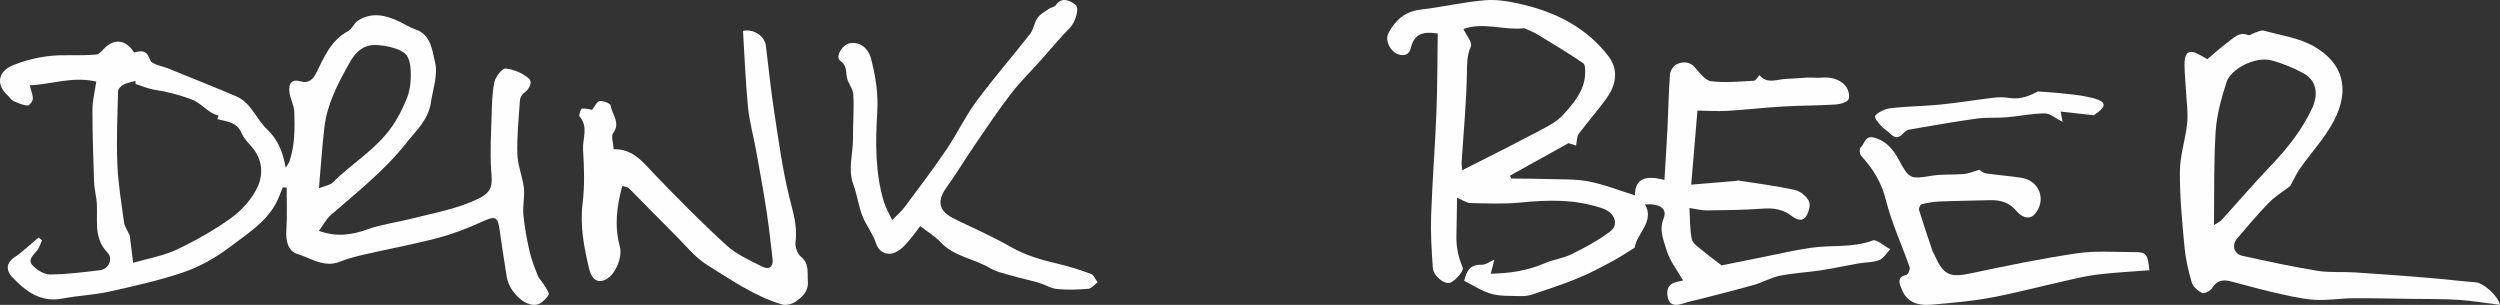
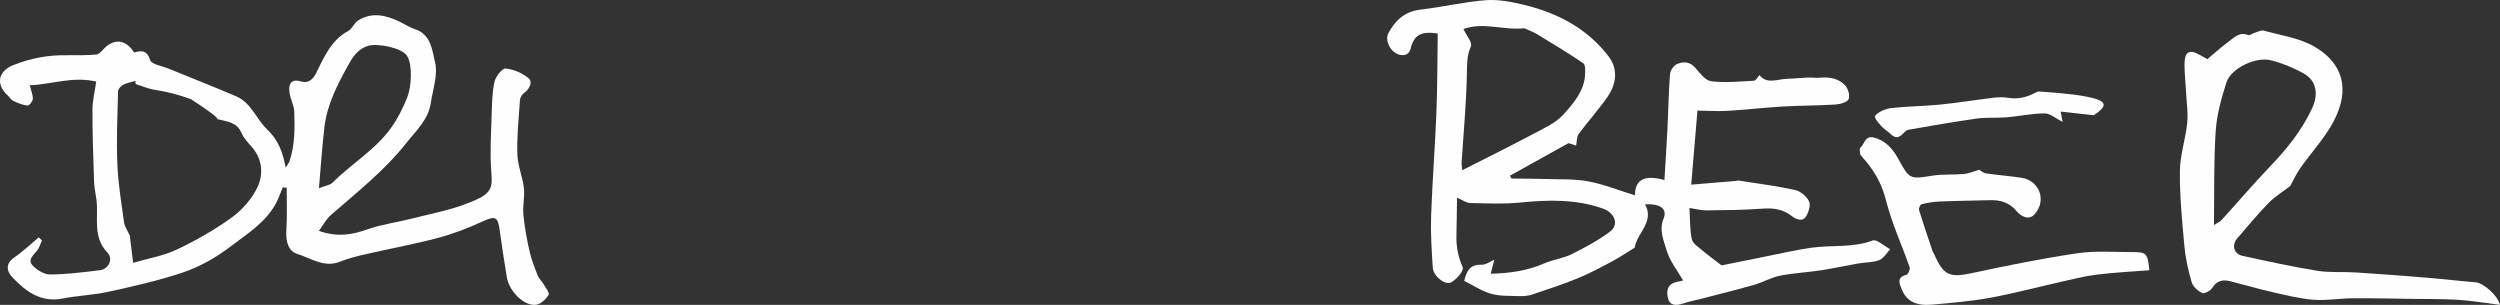
<svg xmlns="http://www.w3.org/2000/svg" width="164px" height="20px" viewBox="0 0 164 20" version="1.1">
  <rect x="0" y="0" width="164" height="20" fill="#333333" stroke="none" />
  <title>Group 6</title>
  <g id="Webflow" stroke="none" stroke-width="1" fill="none" fill-rule="evenodd">
    <g id="Home-Copy-6" transform="translate(-446, -5230)" fill="#FEFEFE">
      <g id="Group-6" transform="translate(446, 5230)">
        <g id="Group-8">
-           <path d="M11.592,16.374 C10.722,16.787 9.733,16.948 8.733,17.241 C8.648,16.55 8.572,15.928 8.513,15.448 C8.354,15.099 8.174,14.858 8.138,14.598 C7.964,13.321 7.751,12.043 7.698,10.759 C7.633,9.172 7.703,7.579 7.744,5.99 C7.748,5.84 7.932,5.639 8.083,5.56 C8.327,5.433 8.613,5.388 8.882,5.308 C8.886,5.375 8.891,5.442 8.896,5.509 C9.317,5.641 9.729,5.829 10.159,5.893 C10.978,6.014 11.743,6.221 12.533,6.508 C13.246,6.767 13.631,7.428 14.339,7.578 C14.305,7.669 14.269,7.767 14.251,7.814 C14.881,7.981 15.536,7.987 15.848,8.733 C15.988,9.068 16.266,9.353 16.513,9.633 C17.213,10.425 17.287,11.41 16.903,12.249 C16.547,13.024 15.904,13.758 15.21,14.263 C14.085,15.081 12.851,15.776 11.592,16.374 M21.285,8.316 C21.457,6.885 22.101,5.619 22.785,4.376 C23.113,3.779 23.442,3.205 24.179,3.001 C24.791,2.83 26.387,3.136 26.708,3.673 C26.924,4.035 26.956,4.547 26.95,4.991 C26.944,5.475 26.876,5.989 26.696,6.433 C26.427,7.099 26.098,7.76 25.685,8.345 C24.645,9.82 23.062,10.734 21.803,11.989 C21.645,12.146 21.361,12.175 20.922,12.348 C21.053,10.848 21.134,9.578 21.285,8.316 M18.057,13.425 C18.26,13.071 18.387,12.672 18.548,12.293 L18.807,12.311 C18.805,13.249 18.847,14.189 18.784,15.123 C18.738,15.805 18.905,16.477 19.492,16.655 C20.39,16.927 21.251,17.587 22.3,17.167 C22.828,16.956 23.388,16.814 23.944,16.686 C25.535,16.32 27.145,16.026 28.723,15.609 C29.719,15.346 30.696,14.971 31.633,14.54 C32.484,14.149 32.659,14.195 32.78,15.107 C32.917,16.135 33.083,17.16 33.248,18.184 C33.395,19.104 34.401,20.126 35.194,19.987 C35.496,19.934 35.816,19.622 35.987,19.341 C36.062,19.218 35.793,18.871 35.658,18.638 C35.546,18.445 35.359,18.286 35.279,18.083 C35.073,17.56 34.861,17.031 34.738,16.485 C34.558,15.692 34.41,14.886 34.333,14.077 C34.278,13.503 34.433,12.906 34.367,12.334 C34.281,11.585 33.959,10.854 33.938,10.11 C33.904,8.932 34.027,7.748 34.109,6.569 C34.121,6.403 34.243,6.195 34.379,6.097 C34.74,5.835 34.961,5.384 34.682,5.142 C34.28,4.792 33.697,4.549 33.168,4.496 C32.945,4.474 32.514,5.02 32.438,5.366 C32.281,6.083 32.274,6.838 32.251,7.579 C32.214,8.784 32.138,9.996 32.223,11.195 C32.279,11.997 32.38,12.538 31.435,13.006 C30.007,13.714 28.489,13.959 26.994,14.345 C26.044,14.59 25.053,14.709 24.135,15.036 C23.11,15.4 22.13,15.576 20.919,15.144 C21.217,14.742 21.407,14.366 21.7,14.11 C23.419,12.612 25.22,11.194 26.644,9.395 C27.28,8.591 28.094,7.861 28.26,6.76 C28.396,5.863 28.741,4.898 28.538,4.076 C28.353,3.33 28.289,2.271 27.248,1.926 C26.895,1.809 26.574,1.597 26.236,1.433 C25.336,0.997 24.414,0.769 23.495,1.341 C23.232,1.505 23.101,1.897 22.833,2.04 C21.695,2.649 21.255,3.774 20.722,4.826 C20.506,5.252 20.184,5.472 19.772,5.348 C19.106,5.147 18.934,5.493 18.982,6.009 C19.024,6.459 19.29,6.893 19.305,7.339 C19.342,8.416 19.344,9.503 19.003,10.548 C18.953,10.701 18.839,10.833 18.741,10.998 C18.554,9.994 18.259,9.182 17.527,8.49 C16.811,7.813 16.48,6.739 15.493,6.317 C14.031,5.693 12.551,5.112 11.08,4.509 C10.65,4.332 9.95,4.234 9.852,3.94 C9.63,3.267 9.271,3.316 8.799,3.444 C8.238,2.552 7.431,2.499 6.746,3.273 C6.628,3.406 6.459,3.569 6.305,3.58 C5.674,3.625 5.039,3.635 4.406,3.623 C3.176,3.599 1.997,3.817 0.857,4.277 C-0.125,4.673 -0.286,5.532 0.494,6.25 C0.628,6.374 0.731,6.553 0.886,6.627 C1.177,6.766 1.491,6.893 1.806,6.925 C1.913,6.936 2.144,6.653 2.152,6.495 C2.165,6.234 2.043,5.966 1.951,5.593 C3.312,5.555 4.756,4.984 6.313,5.351 C6.219,6.017 6.065,6.611 6.065,7.205 C6.062,8.775 6.118,10.345 6.171,11.914 C6.184,12.3 6.271,12.683 6.323,13.067 C6.484,14.247 6.043,15.528 7.046,16.566 C7.447,16.981 7.129,17.657 6.553,17.726 C5.467,17.858 4.374,17.998 3.284,18.005 C2.896,18.007 2.419,17.714 2.138,17.41 C1.777,17.021 2.226,16.718 2.456,16.407 C2.593,16.222 2.656,15.982 2.752,15.766 C2.68,15.702 2.608,15.639 2.536,15.575 C2,16.021 1.494,16.511 0.92,16.902 C0.34,17.296 0.457,17.81 0.774,18.149 C1.66,19.097 2.658,19.867 4.113,19.583 C5.114,19.388 6.147,19.355 7.141,19.135 C8.765,18.776 10.398,18.411 11.972,17.883 C13.098,17.505 14.146,16.917 15.127,16.169 C16.207,15.346 17.361,14.64 18.057,13.425" id="Fill-3" />
-           <path d="M72,18.521 C71.865,18.334 71.766,18.044 71.588,17.977 C70.885,17.715 70.165,17.483 69.436,17.313 C68.348,17.059 67.286,16.762 66.303,16.194 C65.679,15.832 65.027,15.522 64.38,15.202 C63.752,14.891 63.105,14.618 62.485,14.291 C61.567,13.807 61.473,13.156 62.081,12.314 C62.729,11.416 63.298,10.458 63.925,9.542 C64.705,8.402 65.475,7.25 66.315,6.157 C66.916,5.374 67.627,4.68 68.285,3.943 C68.919,3.233 69.525,2.494 70.191,1.817 C70.533,1.47 70.859,0.5 70.524,0.282 C70.176,0.055 69.67,-0.244 69.263,0.337 C69.171,0.467 68.941,0.485 68.795,0.586 C68.537,0.765 68.235,0.924 68.062,1.172 C67.846,1.48 67.808,1.924 67.581,2.216 C66.417,3.707 65.171,5.132 64.047,6.653 C63.319,7.637 62.788,8.772 62.099,9.789 C61.229,11.071 60.297,12.309 59.37,13.549 C59.128,13.874 58.808,14.139 58.524,14.432 C58.34,14.032 58.106,13.647 57.98,13.229 C57.401,11.301 57.43,9.306 57.549,7.333 C57.62,6.145 57.442,5.032 57.158,3.913 C56.96,3.136 56.425,2.737 55.771,2.831 C55.251,2.906 54.768,3.741 55.121,3.987 C55.567,4.298 55.479,4.674 55.555,5.078 C55.628,5.466 55.959,5.819 55.979,6.199 C56.029,7.153 55.951,8.114 55.957,9.072 C55.964,10.082 55.606,11.086 55.981,12.106 C56.226,12.775 56.319,13.504 56.574,14.168 C56.807,14.774 57.249,15.301 57.445,15.914 C57.613,16.439 57.972,16.65 58.364,16.648 C58.68,16.647 59.053,16.397 59.299,16.15 C59.722,15.725 60.065,15.216 60.368,14.834 C60.865,15.22 61.338,15.499 61.701,15.887 C62.592,16.84 63.878,16.958 64.925,17.58 C65.377,17.848 65.925,17.953 66.438,18.103 C66.999,18.267 67.573,18.382 68.134,18.546 C68.544,18.667 68.933,18.92 69.345,18.96 C70.025,19.027 70.719,19.002 71.401,18.943 C71.611,18.925 71.801,18.668 72,18.521" id="Fill-23" />
-           <path d="M38.248,9.827 C38.325,10.999 38.359,12.194 38.218,13.355 C38.04,14.829 38.313,16.23 38.646,17.626 C38.739,18.018 38.989,18.636 39.651,18.376 C40.342,18.105 40.859,16.896 40.66,16.166 C40.298,14.841 40.455,13.542 40.822,12.198 C40.997,12.257 41.174,12.265 41.266,12.357 C42.32,13.411 43.352,14.487 44.408,15.54 C45.051,16.182 45.645,16.926 46.403,17.392 C47.977,18.361 49.509,19.448 51.314,19.975 C51.574,20.051 51.967,19.945 52.2,19.782 C52.649,19.469 53.049,19.106 52.995,18.424 C52.949,17.85 53.105,17.291 52.536,16.835 C52.304,16.648 52.145,16.182 52.186,15.874 C52.326,14.832 52.016,13.9 51.774,12.91 C51.33,11.093 51.077,9.228 50.793,7.375 C50.571,5.925 50.419,4.463 50.244,3.006 C50.167,2.37 49.448,1.874 48.742,2.028 C48.845,3.688 48.905,5.361 49.068,7.023 C49.163,7.99 49.433,8.94 49.606,9.901 C49.846,11.231 50.088,12.561 50.293,13.897 C50.451,14.925 50.559,15.962 50.681,16.995 C50.74,17.501 50.445,17.711 50.036,17.506 C49.217,17.093 48.336,16.708 47.671,16.103 C46.028,14.609 44.466,13.023 42.926,11.422 C42.168,10.633 41.517,9.747 40.256,9.792 C40.233,9.372 40.073,8.938 40.224,8.733 C40.727,8.049 40.144,7.514 40.059,6.926 C40.039,6.784 39.578,6.605 39.337,6.629 C39.167,6.646 39.027,6.974 38.839,7.205 C38.721,7.186 38.444,7.099 38.177,7.125 C38.101,7.132 37.95,7.567 38.017,7.641 C38.626,8.322 38.201,9.106 38.248,9.827" id="Fill-25" />
+           <path d="M11.592,16.374 C10.722,16.787 9.733,16.948 8.733,17.241 C8.648,16.55 8.572,15.928 8.513,15.448 C8.354,15.099 8.174,14.858 8.138,14.598 C7.964,13.321 7.751,12.043 7.698,10.759 C7.633,9.172 7.703,7.579 7.744,5.99 C7.748,5.84 7.932,5.639 8.083,5.56 C8.327,5.433 8.613,5.388 8.882,5.308 C8.886,5.375 8.891,5.442 8.896,5.509 C9.317,5.641 9.729,5.829 10.159,5.893 C10.978,6.014 11.743,6.221 12.533,6.508 C14.305,7.669 14.269,7.767 14.251,7.814 C14.881,7.981 15.536,7.987 15.848,8.733 C15.988,9.068 16.266,9.353 16.513,9.633 C17.213,10.425 17.287,11.41 16.903,12.249 C16.547,13.024 15.904,13.758 15.21,14.263 C14.085,15.081 12.851,15.776 11.592,16.374 M21.285,8.316 C21.457,6.885 22.101,5.619 22.785,4.376 C23.113,3.779 23.442,3.205 24.179,3.001 C24.791,2.83 26.387,3.136 26.708,3.673 C26.924,4.035 26.956,4.547 26.95,4.991 C26.944,5.475 26.876,5.989 26.696,6.433 C26.427,7.099 26.098,7.76 25.685,8.345 C24.645,9.82 23.062,10.734 21.803,11.989 C21.645,12.146 21.361,12.175 20.922,12.348 C21.053,10.848 21.134,9.578 21.285,8.316 M18.057,13.425 C18.26,13.071 18.387,12.672 18.548,12.293 L18.807,12.311 C18.805,13.249 18.847,14.189 18.784,15.123 C18.738,15.805 18.905,16.477 19.492,16.655 C20.39,16.927 21.251,17.587 22.3,17.167 C22.828,16.956 23.388,16.814 23.944,16.686 C25.535,16.32 27.145,16.026 28.723,15.609 C29.719,15.346 30.696,14.971 31.633,14.54 C32.484,14.149 32.659,14.195 32.78,15.107 C32.917,16.135 33.083,17.16 33.248,18.184 C33.395,19.104 34.401,20.126 35.194,19.987 C35.496,19.934 35.816,19.622 35.987,19.341 C36.062,19.218 35.793,18.871 35.658,18.638 C35.546,18.445 35.359,18.286 35.279,18.083 C35.073,17.56 34.861,17.031 34.738,16.485 C34.558,15.692 34.41,14.886 34.333,14.077 C34.278,13.503 34.433,12.906 34.367,12.334 C34.281,11.585 33.959,10.854 33.938,10.11 C33.904,8.932 34.027,7.748 34.109,6.569 C34.121,6.403 34.243,6.195 34.379,6.097 C34.74,5.835 34.961,5.384 34.682,5.142 C34.28,4.792 33.697,4.549 33.168,4.496 C32.945,4.474 32.514,5.02 32.438,5.366 C32.281,6.083 32.274,6.838 32.251,7.579 C32.214,8.784 32.138,9.996 32.223,11.195 C32.279,11.997 32.38,12.538 31.435,13.006 C30.007,13.714 28.489,13.959 26.994,14.345 C26.044,14.59 25.053,14.709 24.135,15.036 C23.11,15.4 22.13,15.576 20.919,15.144 C21.217,14.742 21.407,14.366 21.7,14.11 C23.419,12.612 25.22,11.194 26.644,9.395 C27.28,8.591 28.094,7.861 28.26,6.76 C28.396,5.863 28.741,4.898 28.538,4.076 C28.353,3.33 28.289,2.271 27.248,1.926 C26.895,1.809 26.574,1.597 26.236,1.433 C25.336,0.997 24.414,0.769 23.495,1.341 C23.232,1.505 23.101,1.897 22.833,2.04 C21.695,2.649 21.255,3.774 20.722,4.826 C20.506,5.252 20.184,5.472 19.772,5.348 C19.106,5.147 18.934,5.493 18.982,6.009 C19.024,6.459 19.29,6.893 19.305,7.339 C19.342,8.416 19.344,9.503 19.003,10.548 C18.953,10.701 18.839,10.833 18.741,10.998 C18.554,9.994 18.259,9.182 17.527,8.49 C16.811,7.813 16.48,6.739 15.493,6.317 C14.031,5.693 12.551,5.112 11.08,4.509 C10.65,4.332 9.95,4.234 9.852,3.94 C9.63,3.267 9.271,3.316 8.799,3.444 C8.238,2.552 7.431,2.499 6.746,3.273 C6.628,3.406 6.459,3.569 6.305,3.58 C5.674,3.625 5.039,3.635 4.406,3.623 C3.176,3.599 1.997,3.817 0.857,4.277 C-0.125,4.673 -0.286,5.532 0.494,6.25 C0.628,6.374 0.731,6.553 0.886,6.627 C1.177,6.766 1.491,6.893 1.806,6.925 C1.913,6.936 2.144,6.653 2.152,6.495 C2.165,6.234 2.043,5.966 1.951,5.593 C3.312,5.555 4.756,4.984 6.313,5.351 C6.219,6.017 6.065,6.611 6.065,7.205 C6.062,8.775 6.118,10.345 6.171,11.914 C6.184,12.3 6.271,12.683 6.323,13.067 C6.484,14.247 6.043,15.528 7.046,16.566 C7.447,16.981 7.129,17.657 6.553,17.726 C5.467,17.858 4.374,17.998 3.284,18.005 C2.896,18.007 2.419,17.714 2.138,17.41 C1.777,17.021 2.226,16.718 2.456,16.407 C2.593,16.222 2.656,15.982 2.752,15.766 C2.68,15.702 2.608,15.639 2.536,15.575 C2,16.021 1.494,16.511 0.92,16.902 C0.34,17.296 0.457,17.81 0.774,18.149 C1.66,19.097 2.658,19.867 4.113,19.583 C5.114,19.388 6.147,19.355 7.141,19.135 C8.765,18.776 10.398,18.411 11.972,17.883 C13.098,17.505 14.146,16.917 15.127,16.169 C16.207,15.346 17.361,14.64 18.057,13.425" id="Fill-3" />
        </g>
        <g id="Group-10" transform="translate(91, 0)">
          <path d="M4.92,11.168 C4.9,10.918 4.874,10.786 4.882,10.656 C5.005,8.728 5.189,6.801 5.228,4.871 C5.24,4.236 5.213,3.661 5.488,3.046 C5.603,2.789 5.199,2.333 5.002,1.904 C6.311,1.425 7.671,2.006 8.992,1.853 C9.233,1.964 9.556,2.077 9.838,2.247 C10.858,2.864 11.879,3.481 12.859,4.148 C13.01,4.251 12.99,4.617 12.982,4.86 C12.947,5.941 12.235,6.765 11.555,7.518 C11.043,8.084 10.232,8.439 9.513,8.822 C8.035,9.608 6.53,10.35 4.92,11.168 M31.853,15.775 C30.522,16.275 29.126,16.059 27.779,16.257 C26.769,16.406 25.774,16.638 24.774,16.837 C23.752,17.04 22.73,17.249 21.938,17.409 C21.418,17.008 21.045,16.742 20.7,16.447 C20.433,16.219 20.048,15.984 19.986,15.702 C19.846,15.067 19.874,14.401 19.827,13.645 C20.279,13.71 20.632,13.806 20.984,13.802 C22.195,13.787 23.409,13.776 24.615,13.688 C25.341,13.635 25.951,13.718 26.532,14.168 C26.767,14.349 27.235,14.616 27.493,14.172 C27.658,13.888 27.79,13.448 27.665,13.193 C27.508,12.878 27.107,12.539 26.747,12.461 C25.522,12.194 24.269,12.036 23.027,11.84 C22.984,11.833 22.936,11.864 22.889,11.868 C21.955,11.946 21.021,12.023 19.943,12.113 C20.089,10.383 20.219,8.845 20.353,7.254 C21.026,7.263 21.675,7.309 22.318,7.271 C23.537,7.199 24.751,7.057 25.97,6.986 C27.117,6.919 28.27,6.929 29.416,6.856 C29.722,6.836 30.195,6.696 30.269,6.505 C30.366,6.254 30.241,5.82 30.04,5.601 C29.642,5.167 29.057,5.038 28.431,5.096 C28.15,5.122 27.862,5.077 27.578,5.089 C27.126,5.106 26.676,5.159 26.225,5.17 C25.605,5.186 24.924,5.55 24.42,4.928 C24.3,5.057 24.189,5.288 24.063,5.295 C23.126,5.346 22.172,5.445 21.252,5.329 C20.861,5.279 20.5,4.779 20.197,4.431 C19.84,4.023 19.398,4.034 18.997,4.208 C18.778,4.303 18.57,4.636 18.551,4.875 C18.462,6.046 18.446,7.223 18.388,8.397 C18.334,9.502 18.259,10.606 18.187,11.808 C17.018,11.488 16.247,11.673 16.254,12.815 C15.2,12.488 14.231,12.099 13.218,11.902 C12.358,11.734 11.448,11.776 10.559,11.746 C9.757,11.72 8.954,11.722 8.152,11.712 C8.117,11.65 8.083,11.588 8.049,11.527 C9.318,10.822 10.587,10.117 11.897,9.389 C12.037,9.435 12.249,9.505 12.391,9.552 C12.453,9.249 12.428,8.97 12.56,8.791 C13.163,7.977 13.85,7.214 14.43,6.387 C15.031,5.532 15.171,4.551 14.525,3.701 C13.179,1.93 11.258,0.872 9.021,0.329 C8.198,0.129 7.315,-0.05 6.482,0.012 C5.046,0.119 3.632,0.463 2.199,0.629 C1.126,0.753 0.523,1.355 0.084,2.162 C-0.183,2.651 0.225,3.427 0.766,3.579 C1.186,3.696 1.45,3.546 1.543,3.168 C1.756,2.301 2.218,2.028 3.315,2.198 C3.289,3.921 3.297,5.657 3.229,7.39 C3.14,9.65 2.959,11.906 2.881,14.166 C2.842,15.301 2.916,16.44 2.993,17.575 C3.029,18.109 3.796,18.731 4.189,18.524 C4.551,18.333 5.046,17.751 4.954,17.538 C4.657,16.856 4.524,16.187 4.541,15.468 C4.561,14.654 4.568,13.839 4.581,12.973 C4.964,13.131 5.204,13.312 5.449,13.318 C6.532,13.342 7.626,13.396 8.698,13.289 C10.559,13.104 12.38,13.052 14.169,13.689 C14.919,13.956 15.234,14.732 14.615,15.195 C13.847,15.77 12.975,16.241 12.101,16.674 C11.546,16.949 10.88,17.028 10.306,17.278 C9.215,17.753 8.076,17.927 6.792,17.957 C6.887,17.59 6.963,17.293 7.029,17.037 C6.763,17.148 6.47,17.377 6.187,17.368 C5.422,17.342 5.217,17.771 5.05,18.422 C5.629,18.71 6.188,19.09 6.815,19.271 C7.384,19.436 8.025,19.402 8.636,19.423 C8.92,19.433 9.225,19.415 9.489,19.328 C10.499,18.993 11.511,18.659 12.491,18.259 C13.27,17.941 14.014,17.542 14.753,17.148 C15.266,16.874 15.746,16.547 16.237,16.246 C16.367,15.307 17.564,14.536 16.91,13.403 C17.932,13.351 18.391,13.699 18.127,14.351 C17.819,15.114 18.148,15.797 18.345,16.461 C18.545,17.132 19.03,17.731 19.41,18.398 C19.22,18.443 19.126,18.469 19.032,18.487 C18.378,18.614 18.303,19.069 18.414,19.544 C18.53,20.042 18.922,20.074 19.393,19.914 C19.798,19.777 20.225,19.697 20.642,19.589 C21.783,19.292 22.93,19.012 24.063,18.688 C24.643,18.522 25.18,18.204 25.767,18.087 C26.648,17.91 27.56,17.869 28.451,17.733 C29.271,17.608 30.08,17.426 30.897,17.284 C31.357,17.204 31.857,17.227 32.275,17.063 C32.572,16.947 32.762,16.596 33,16.35 C32.611,16.144 32.11,15.679 31.853,15.775" id="Fill-5" />
          <path d="M54.73,14.438 C54.624,14.554 54.463,14.617 54.236,14.765 C54.264,12.634 54.217,10.619 54.348,8.616 C54.419,7.533 54.72,6.446 55.054,5.406 C55.346,4.494 56.958,3.703 57.958,3.952 C58.702,4.137 59.439,4.438 60.113,4.812 C60.972,5.288 61.101,6.19 60.677,7.1 C59.997,8.556 59.026,9.762 57.936,10.9 C56.837,12.048 55.802,13.261 54.73,14.438 M71.441,18.522 C70.347,18.434 69.256,18.304 68.162,18.214 C66.607,18.087 65.052,17.97 63.495,17.87 C62.664,17.817 61.817,17.895 61.001,17.762 C59.365,17.495 57.742,17.139 56.12,16.788 C55.536,16.662 55.377,16.079 55.766,15.632 C56.438,14.859 57.088,14.064 57.801,13.333 C58.217,12.907 58.738,12.589 59.244,12.197 C59.422,11.874 59.618,11.431 59.888,11.044 C60.616,10.004 61.508,9.063 62.092,7.947 C63.204,5.826 62.674,4.118 60.808,3.049 C59.825,2.485 58.623,2.321 57.511,2.011 C57.336,1.962 57.111,2.09 56.913,2.149 C56.76,2.194 56.581,2.345 56.47,2.3 C55.892,2.065 55.541,2.479 55.159,2.759 C54.692,3.102 54.261,3.498 53.804,3.879 C53.657,3.797 53.492,3.707 53.329,3.614 C52.608,3.199 52.294,3.389 52.304,4.274 C52.31,4.874 52.377,5.473 52.408,6.073 C52.443,6.739 52.548,7.414 52.48,8.07 C52.371,9.131 52.01,10.178 52.001,11.233 C51.987,12.874 52.147,14.52 52.298,16.158 C52.372,16.952 52.547,17.746 52.773,18.51 C52.859,18.802 53.181,19.09 53.464,19.22 C53.614,19.289 54.005,19.075 54.126,18.882 C54.437,18.381 54.845,18.331 55.326,18.453 C56.242,18.685 57.149,18.953 58.069,19.162 C58.964,19.366 59.864,19.594 60.773,19.664 C61.622,19.729 62.485,19.573 63.343,19.566 C64.609,19.555 65.875,19.589 67.141,19.606 C68.184,19.621 69.229,19.604 70.269,19.669 C71.143,19.724 72.011,19.876 73,20 C72.821,19.312 71.852,18.555 71.441,18.522" id="Fill-15" />
          <path d="M48.913,16.537 C47.696,16.538 46.461,16.439 45.266,16.615 C42.968,16.954 40.685,17.416 38.412,17.905 C36.919,18.227 36.513,18.094 35.909,16.732 C35.871,16.646 35.808,16.57 35.779,16.482 C35.476,15.585 35.169,14.69 34.89,13.785 C34.857,13.678 34.966,13.42 35.048,13.4 C35.436,13.305 35.835,13.235 36.233,13.219 C37.333,13.173 38.435,13.163 39.536,13.132 C40.222,13.113 40.803,13.269 41.285,13.847 C41.567,14.186 42.089,14.484 42.47,14.056 C43.28,13.145 42.79,11.844 41.606,11.661 C40.832,11.542 40.048,11.489 39.273,11.373 C39.093,11.346 38.932,11.189 38.843,11.137 C38.423,11.257 38.13,11.39 37.827,11.417 C37.122,11.477 36.402,11.415 35.708,11.531 C34.304,11.766 34.239,11.736 33.547,10.455 C33.189,9.793 32.713,9.218 31.912,9.022 C31.332,8.881 31.324,9.447 31.052,9.674 C30.968,9.744 30.989,10.11 31.089,10.219 C31.862,11.057 32.425,11.954 32.716,13.122 C33.092,14.631 33.761,16.062 34.275,17.537 C34.319,17.665 34.175,17.997 34.068,18.024 C33.396,18.191 33.604,18.614 33.767,19.007 C34.074,19.749 34.681,20.076 35.725,19.985 C37.006,19.873 38.293,19.765 39.557,19.533 C41.128,19.246 42.677,18.829 44.238,18.479 C45.015,18.305 45.793,18.107 46.581,18.011 C47.715,17.873 48.858,17.818 50,17.727 C49.878,16.618 49.813,16.537 48.913,16.537" id="Fill-29" />
          <path d="M45.795,6.323 C45.251,6.218 44.68,6.168 44.118,6.108 C43.71,6.064 43.296,6.045 42.691,6 C42.206,6.238 41.619,6.563 40.738,6.418 C40.442,6.369 40.104,6.372 39.802,6.408 C38.62,6.55 37.451,6.743 36.264,6.862 C35.199,6.97 34.106,6.97 33.046,7.093 C32.66,7.138 32.207,7.355 32.026,7.577 C31.911,7.718 32.206,8.024 32.38,8.234 C32.537,8.423 32.793,8.577 32.982,8.756 C33.336,9.094 33.544,9.083 33.897,8.708 C33.974,8.627 34.093,8.528 34.221,8.506 C35.7,8.252 37.176,7.987 38.67,7.779 C39.313,7.689 40.001,7.749 40.66,7.693 C41.49,7.624 42.31,7.437 43.134,7.44 C43.504,7.442 43.872,7.779 44.306,7.997 C44.264,7.778 44.227,7.579 44.179,7.319 C44.948,7.405 45.631,7.48 46.354,7.561 C47.34,6.895 47.231,6.598 45.795,6.323" id="Fill-31" />
        </g>
      </g>
    </g>
  </g>
</svg>